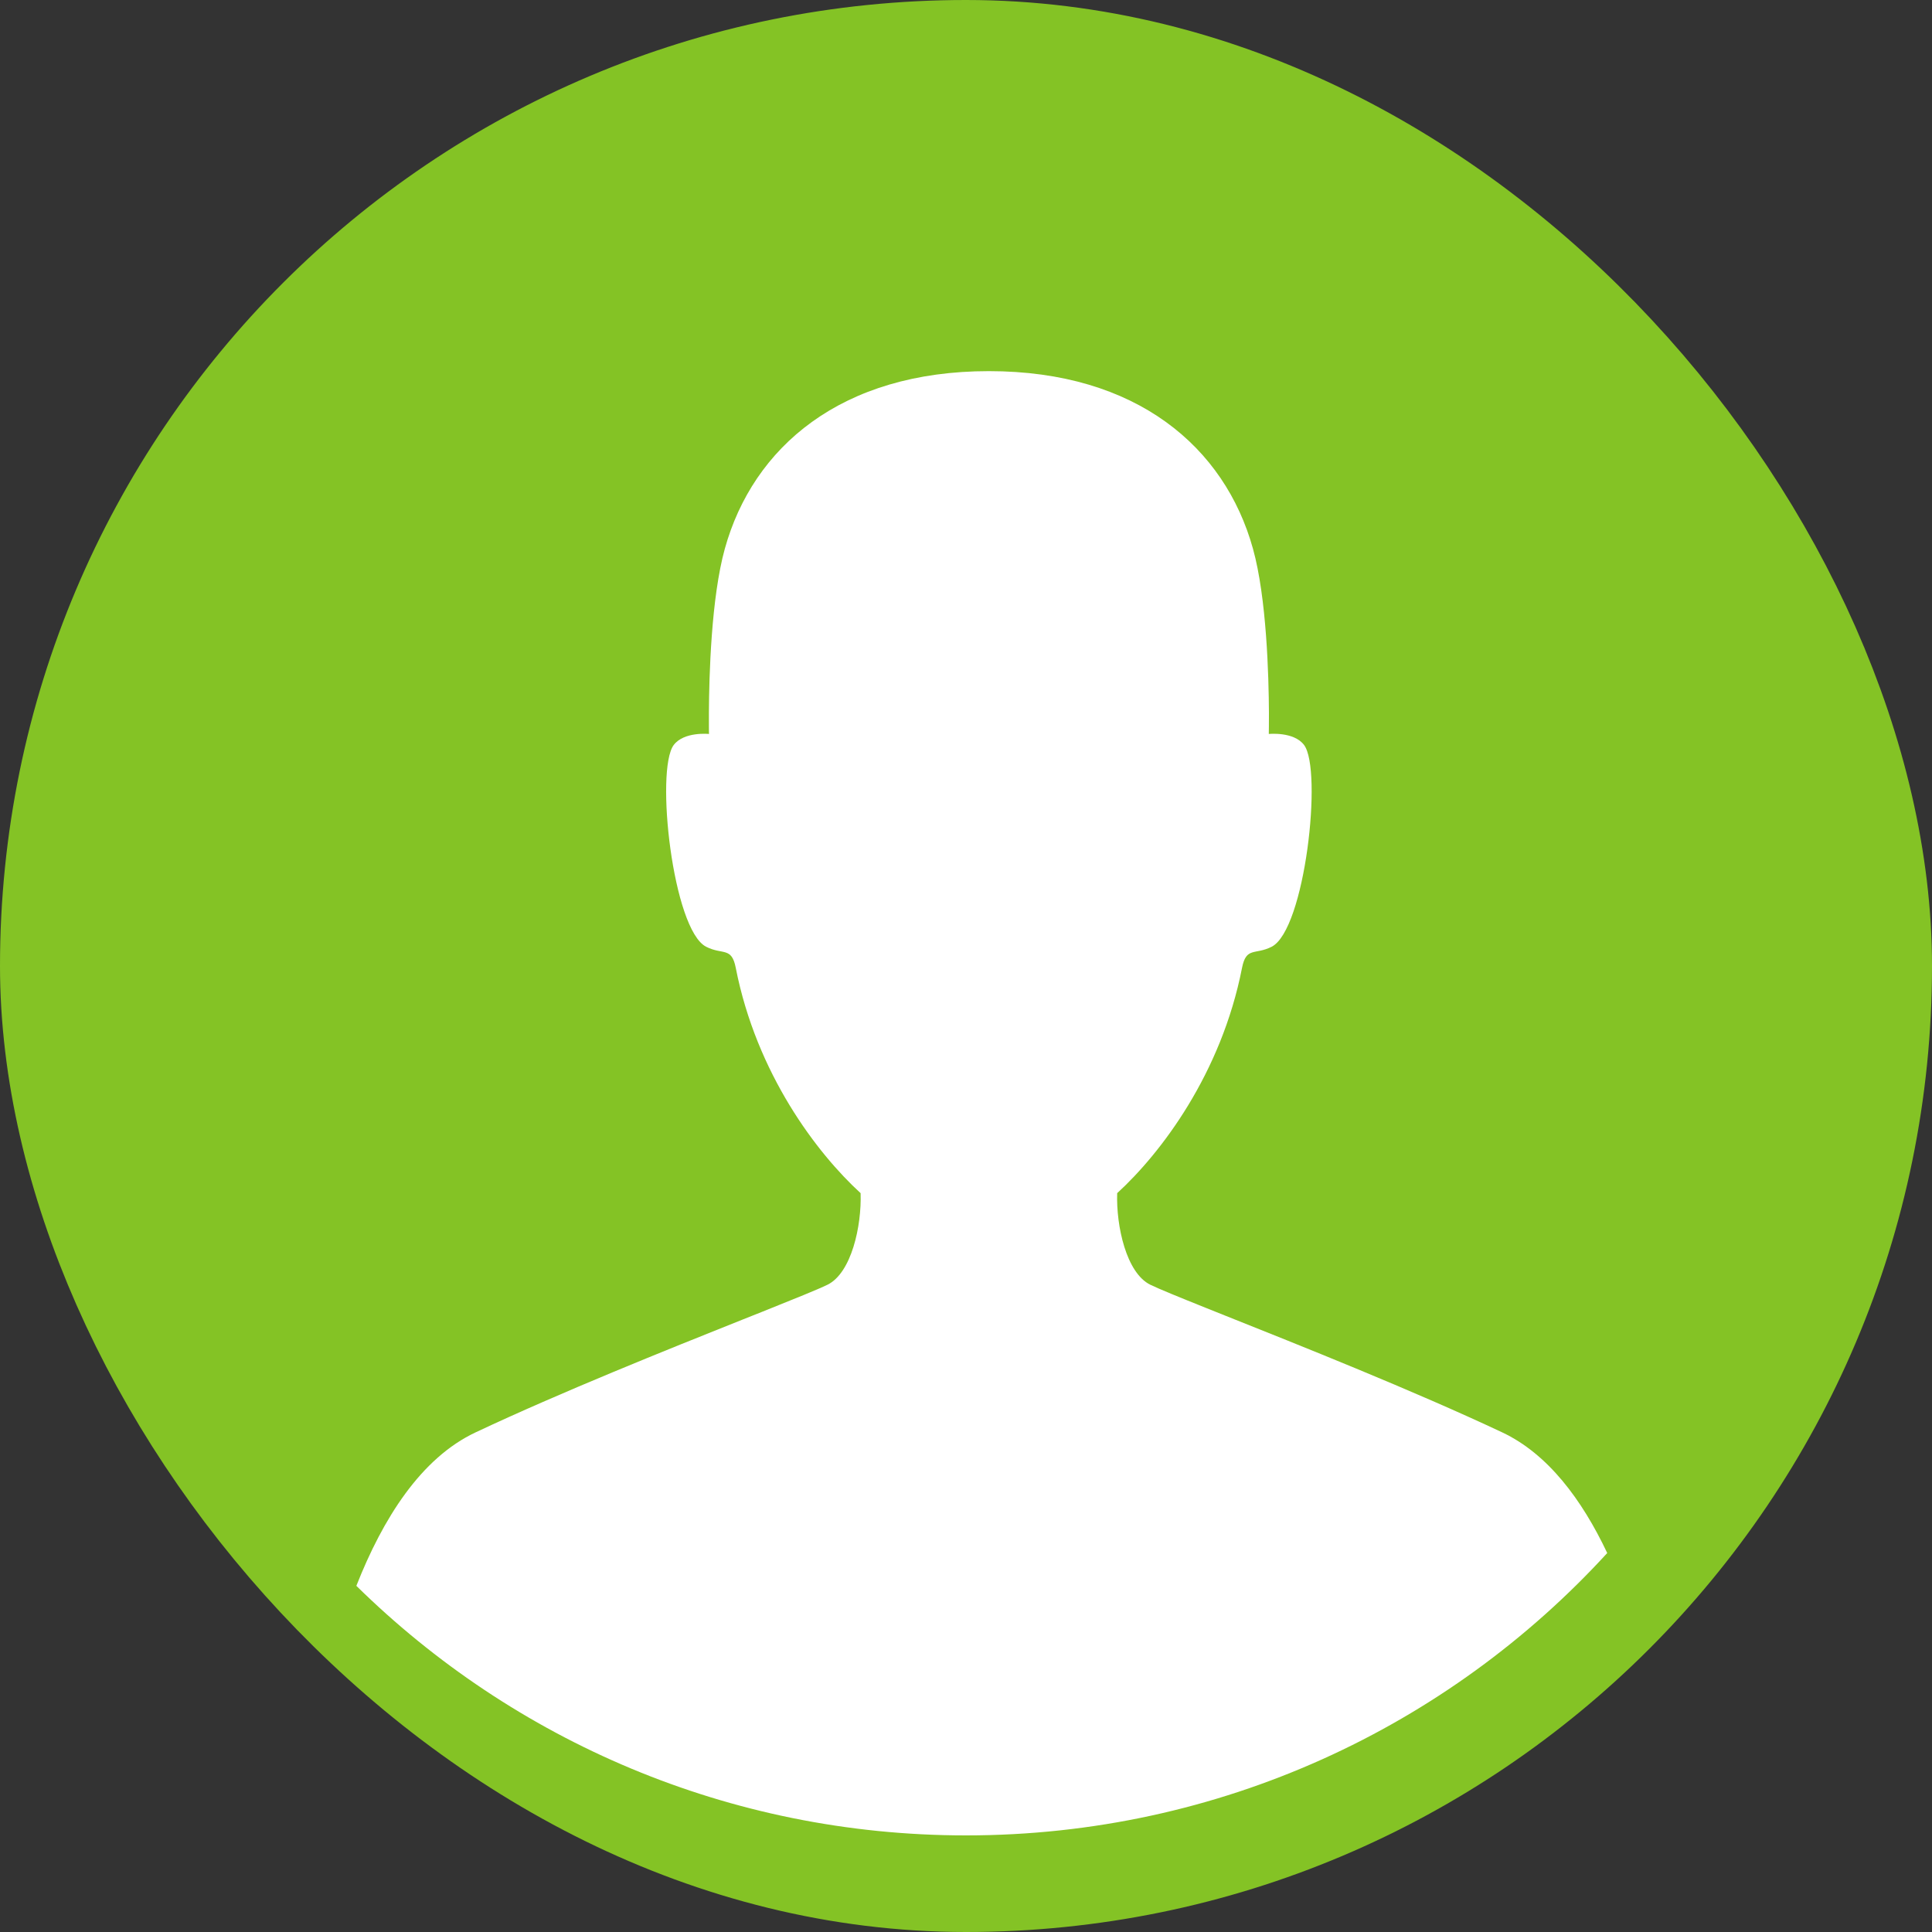
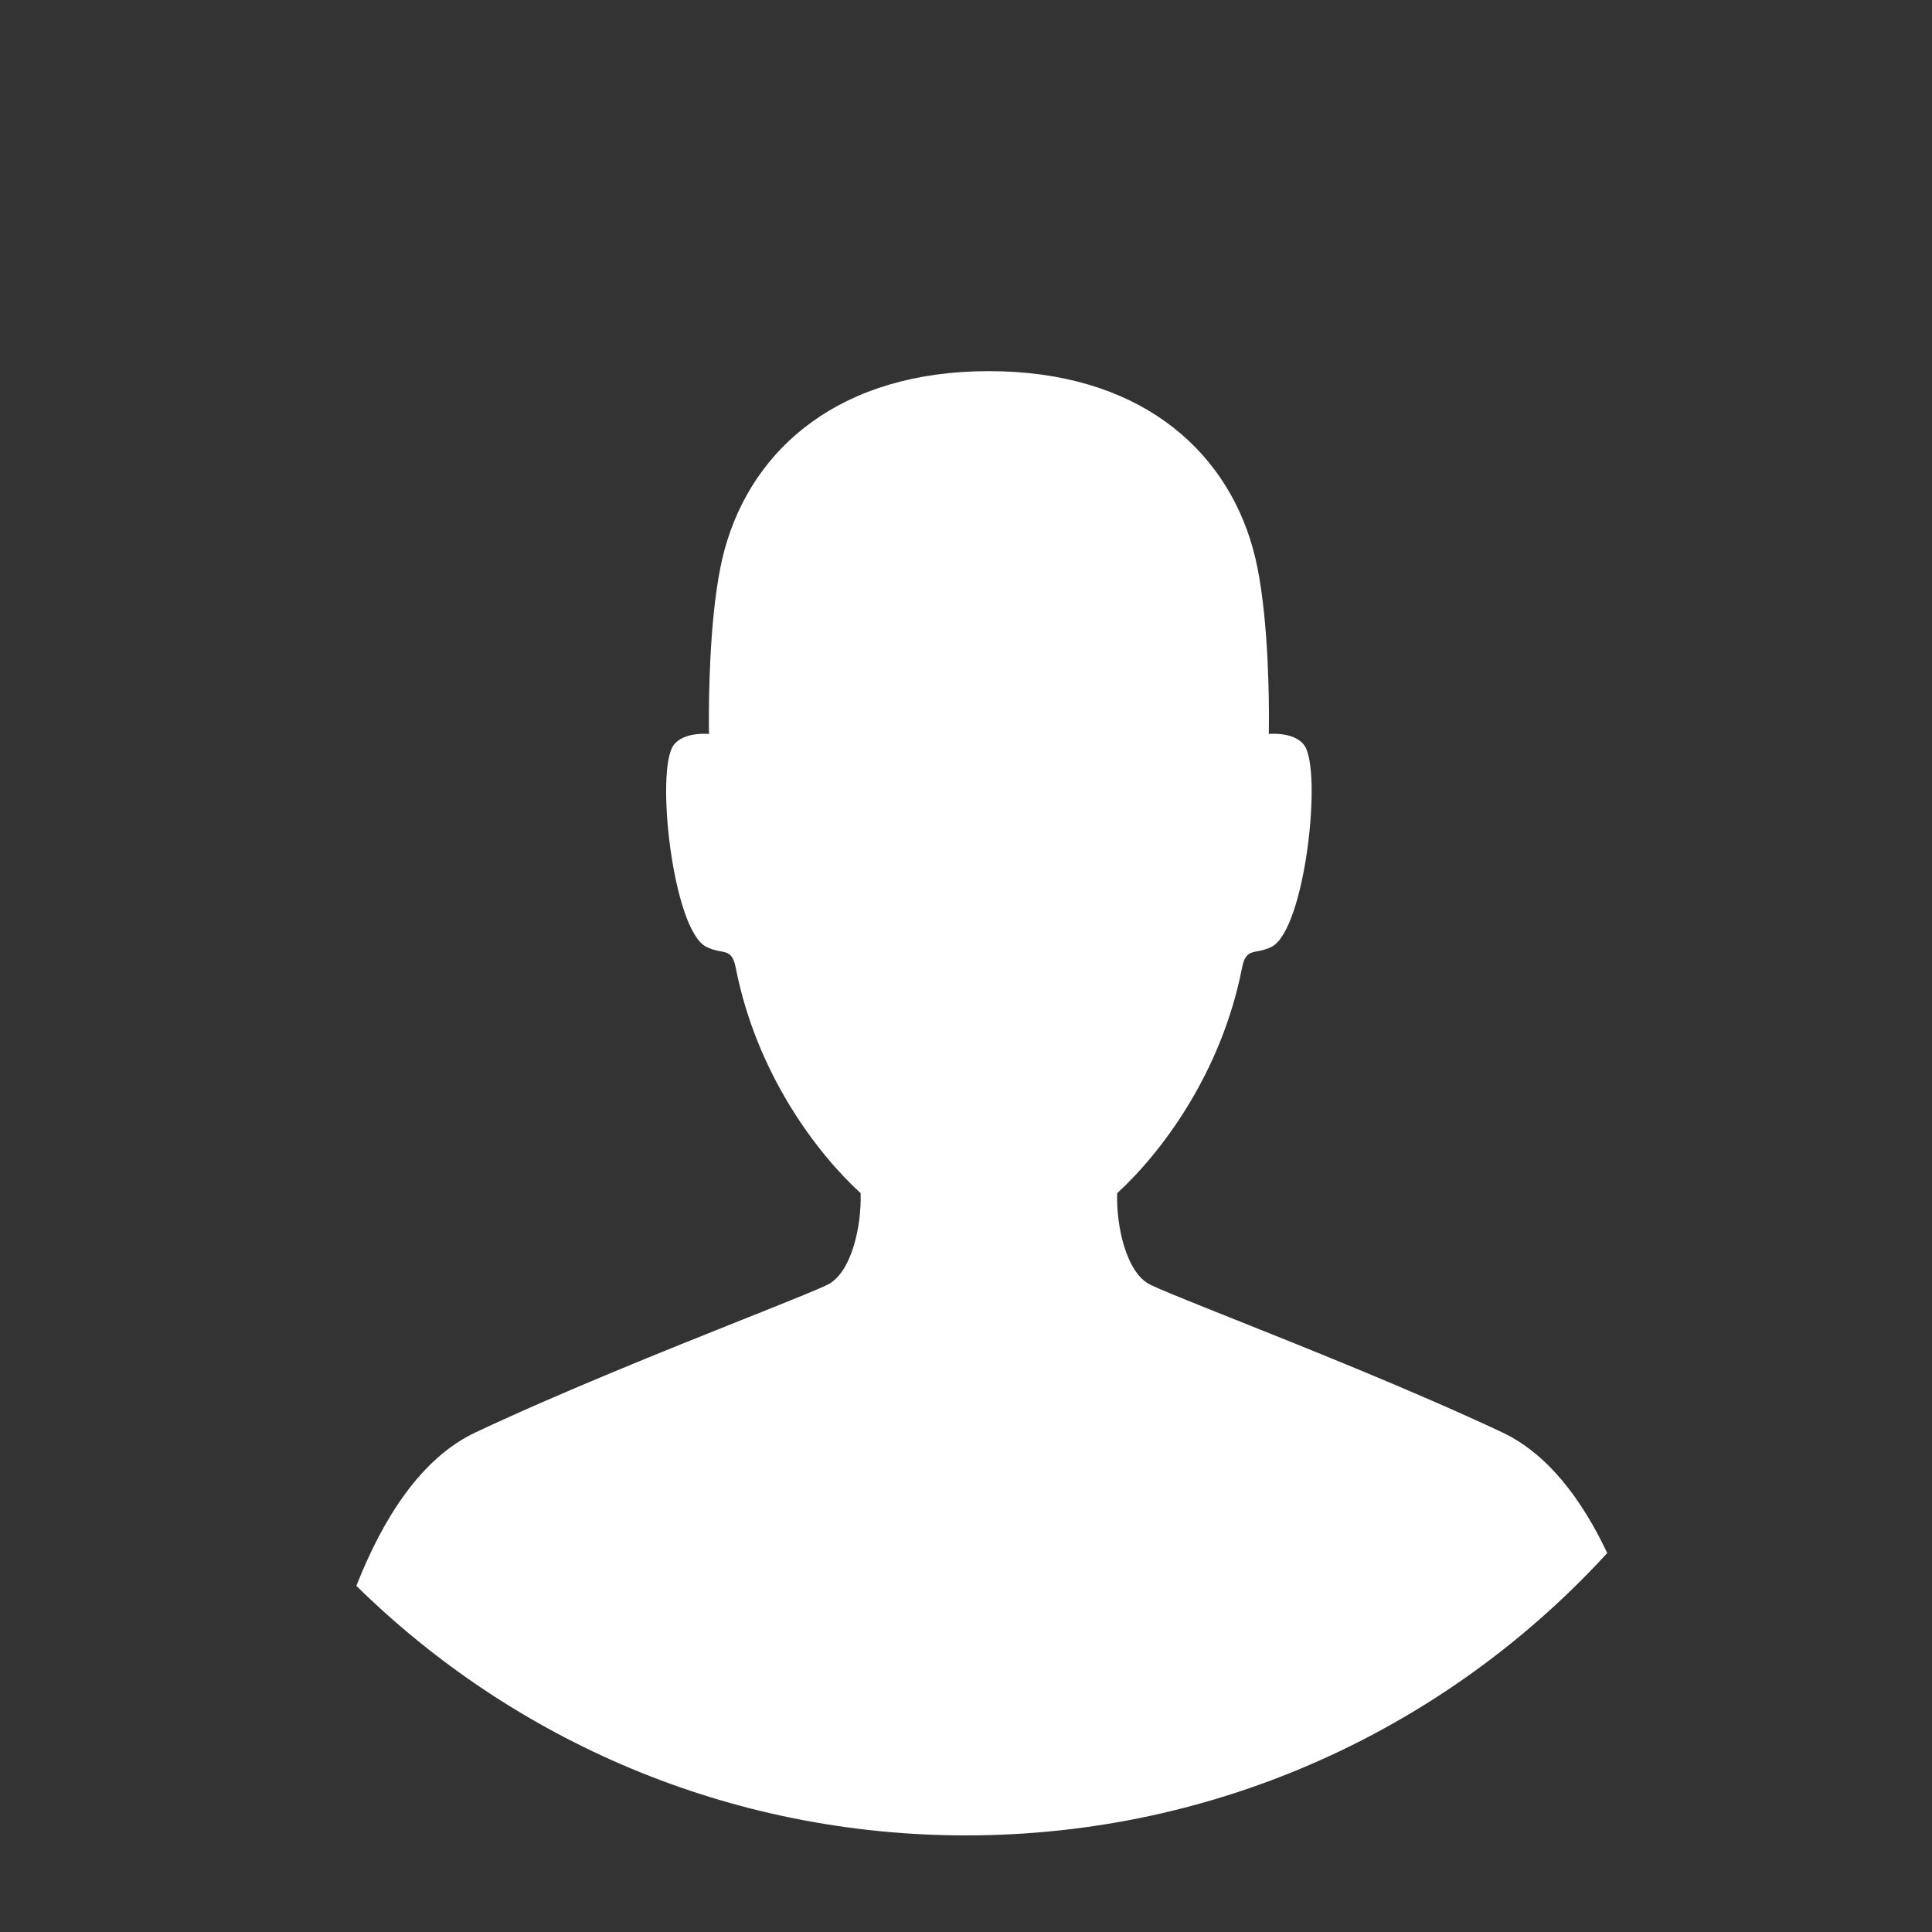
<svg xmlns="http://www.w3.org/2000/svg" width="40px" height="40px" viewBox="0 0 40 40" version="1.1">
  <rect x="0" y="0" width="40" height="40" fill="#333333" stroke="none" />
  <title>User</title>
  <g id="11-Challenge-Meters-Updates-2021" stroke="none" stroke-width="1" fill="none" fill-rule="evenodd">
    <g id="User" transform="translate(2, 2)">
-       <rect id="path-1" stroke="#84C325" stroke-width="4" fill="#84C325" fill-rule="nonzero" x="0" y="0" width="36" height="36" rx="18" />
      <g id="Fill-1-Clipped" transform="translate(5.378, 5.684)" fill="#FFFFFF">
        <path d="M13.096,0 C16.157,0 17.98,1.577 18.563,3.676 C18.846,4.689 18.89,6.306 18.894,7.076 L18.893,7.361 C18.893,7.457 18.891,7.512 18.891,7.512 C18.891,7.512 19.409,7.458 19.621,7.74 C20.008,8.254 19.643,11.568 18.949,11.918 C18.606,12.092 18.424,11.913 18.337,12.354 C17.907,14.547 16.657,16.191 15.752,17.019 C15.729,17.695 15.94,18.671 16.438,18.915 C16.615,19.001 17.03,19.171 17.598,19.398 L17.997,19.558 C19.537,20.172 21.868,21.099 23.722,21.971 C24.668,22.416 25.373,23.361 25.898,24.47 C22.608,28.063 17.878,30.316 12.622,30.316 C7.706,30.316 3.249,28.344 0,25.149 C0.548,23.757 1.336,22.504 2.47,21.971 C4.24,21.138 6.444,20.256 7.98,19.643 L8.4,19.476 C9.066,19.209 9.558,19.011 9.754,18.915 C10.252,18.671 10.463,17.695 10.44,17.019 C9.535,16.191 8.285,14.547 7.855,12.354 C7.769,11.913 7.586,12.092 7.243,11.918 C6.55,11.568 6.184,8.254 6.571,7.74 C6.784,7.458 7.301,7.512 7.301,7.512 L7.301,7.512 L7.3,7.472 C7.3,7.447 7.299,7.409 7.299,7.361 L7.299,7.076 C7.303,6.306 7.347,4.689 7.629,3.676 C8.212,1.577 10.035,0 13.096,0 Z" id="Combined-Shape" />
      </g>
    </g>
  </g>
</svg>